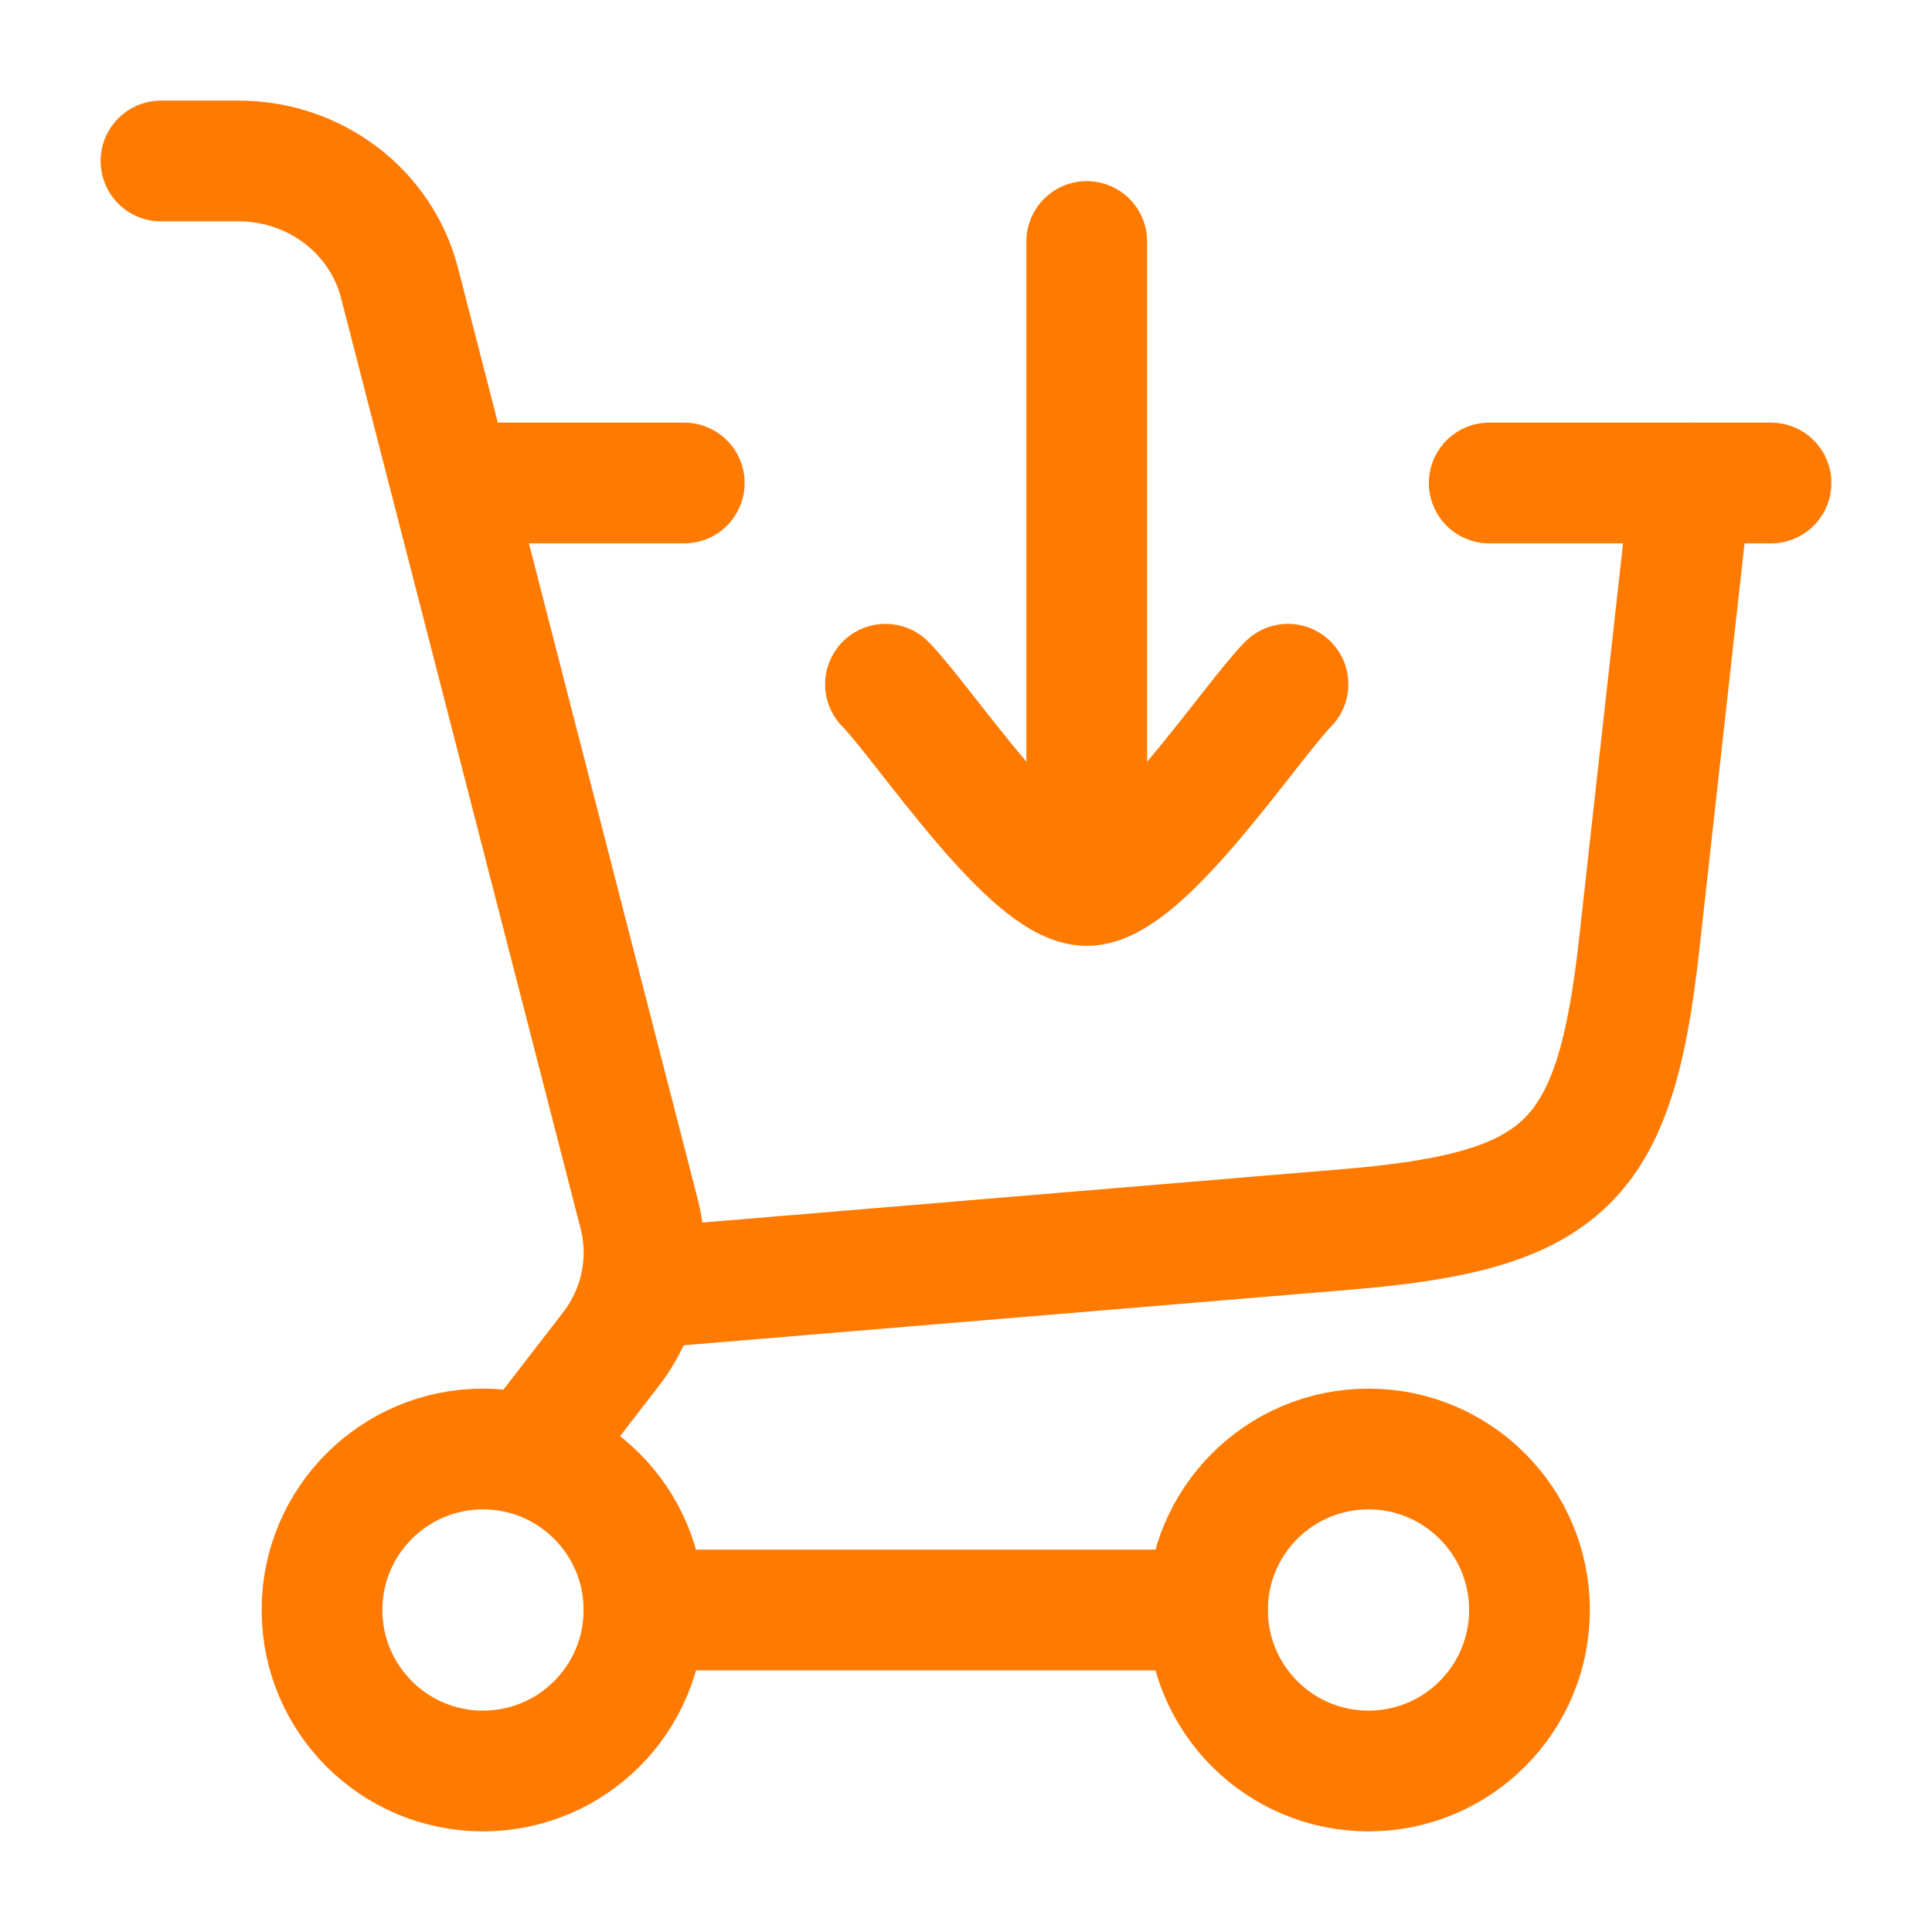
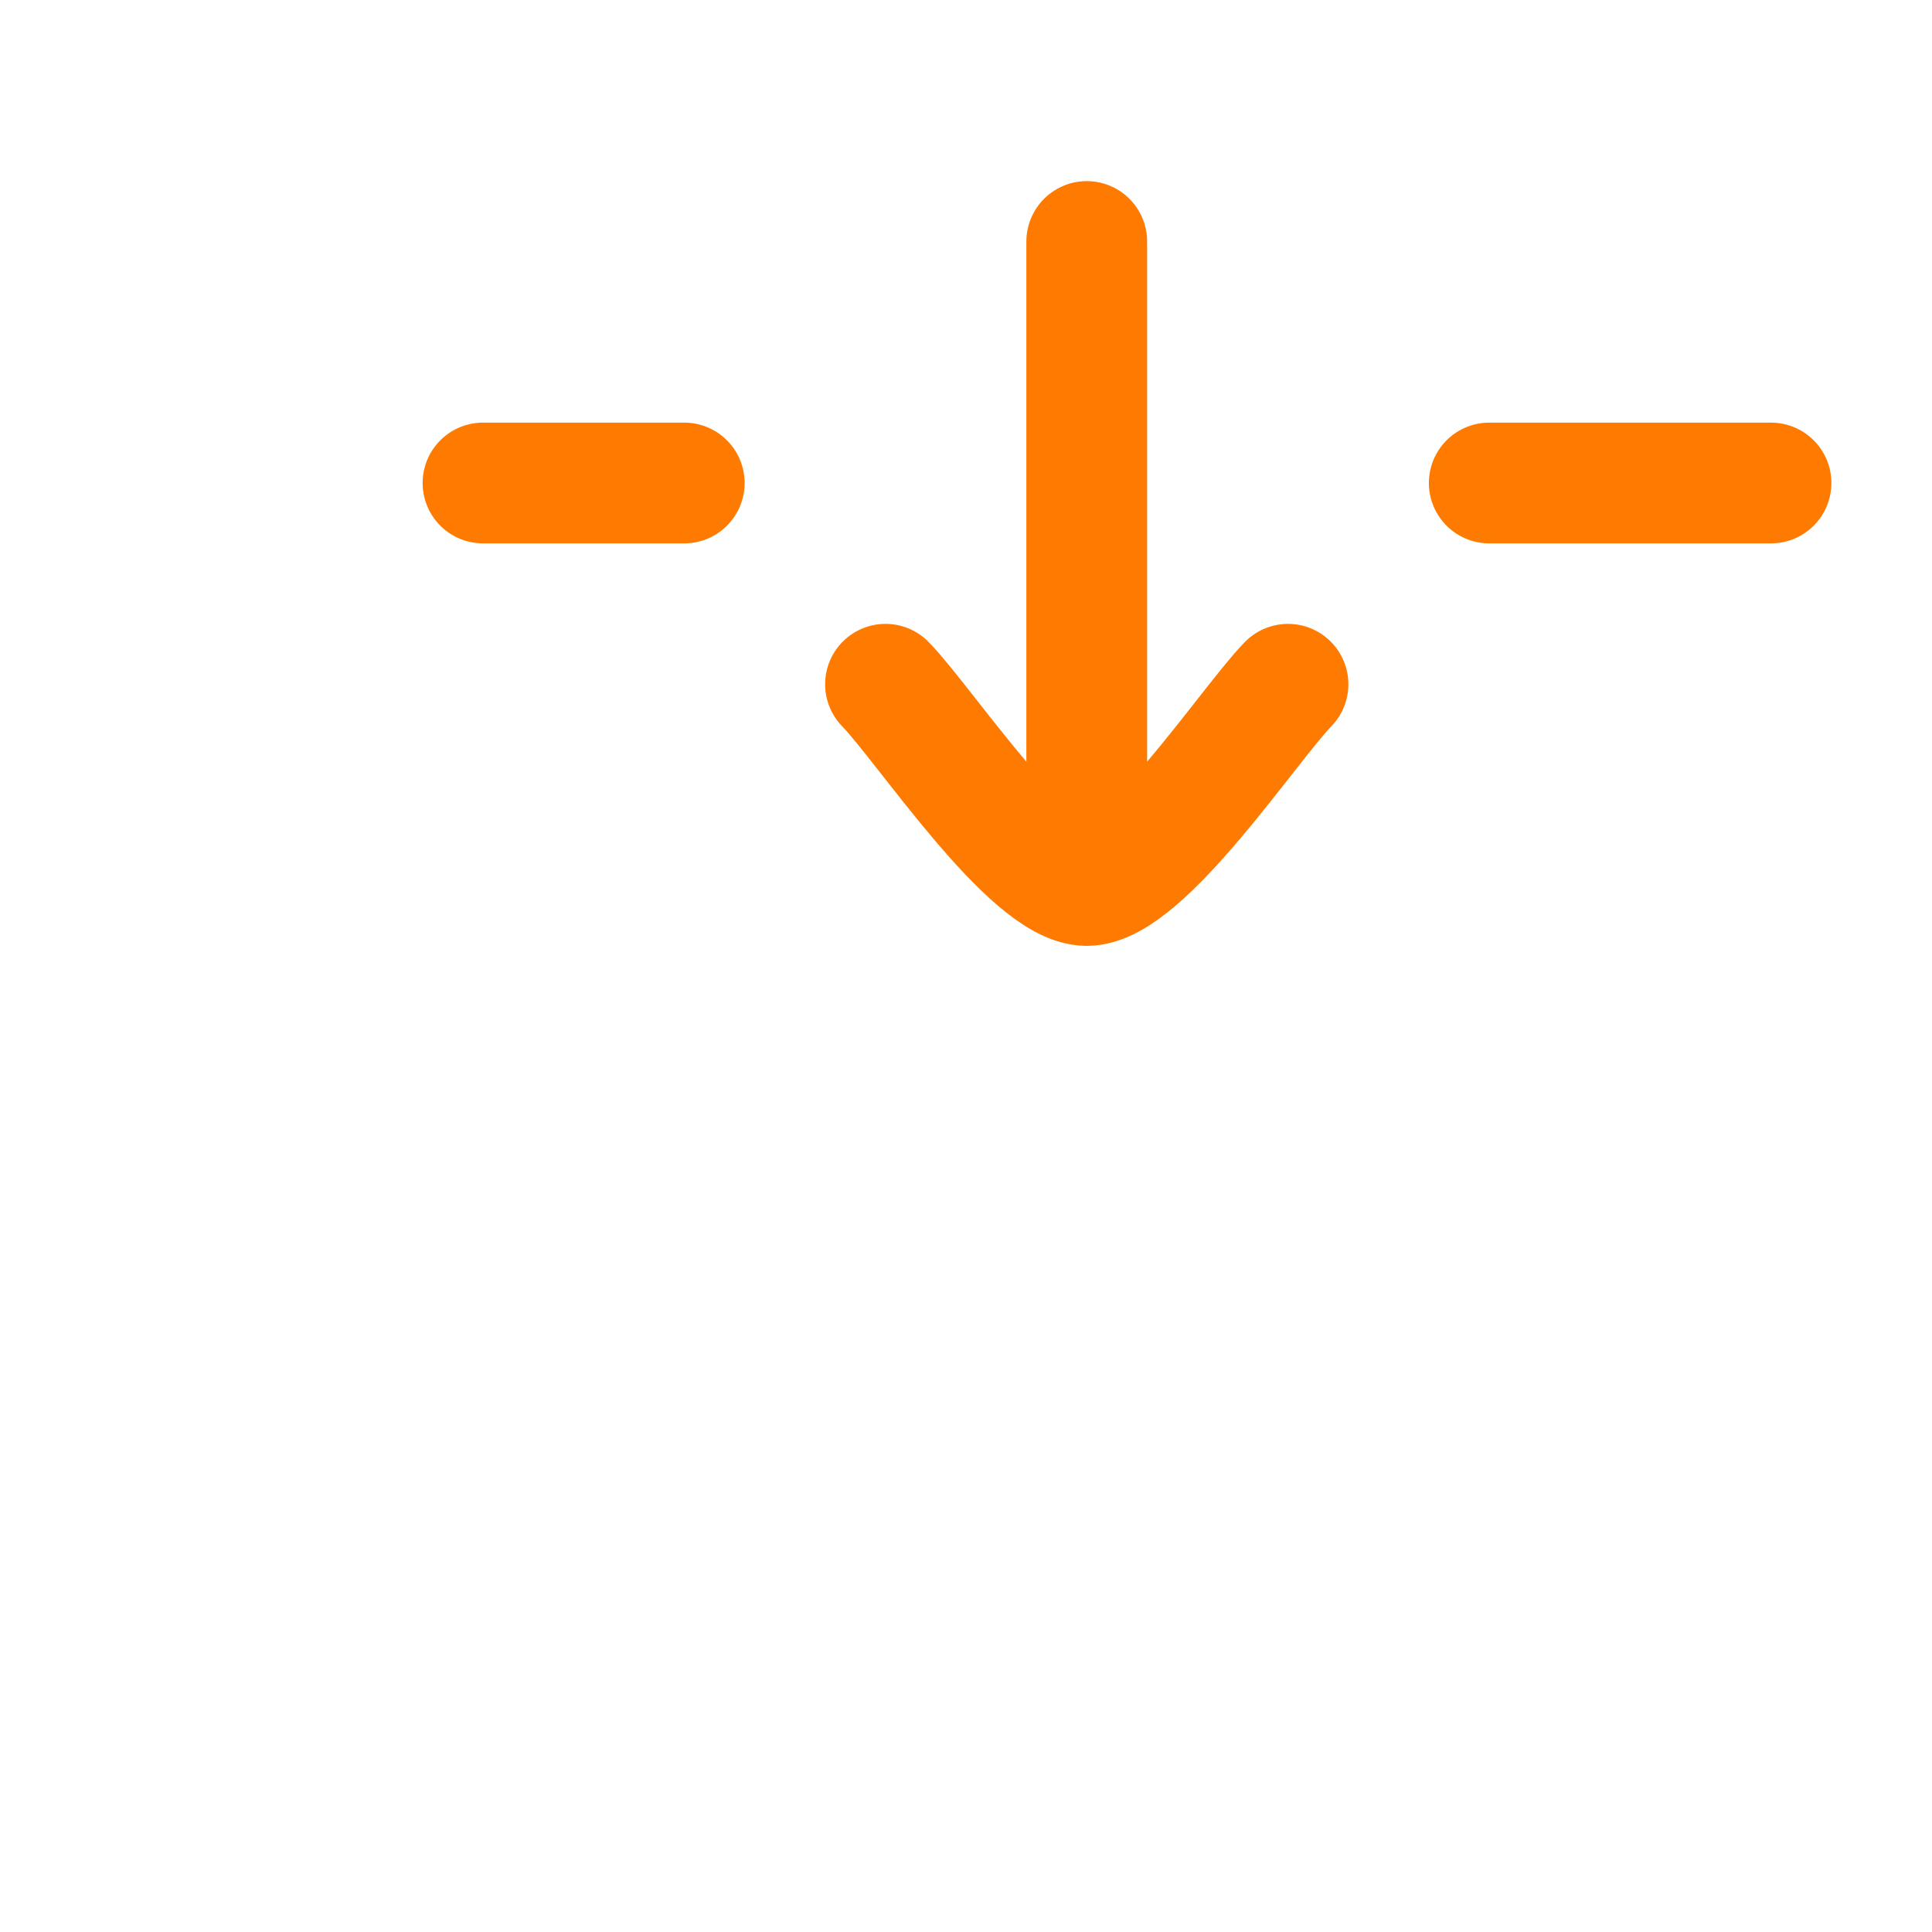
<svg xmlns="http://www.w3.org/2000/svg" viewBox="0 0 24 24" width="20" height="20" color="#ff7a00" fill="none">
-   <path d="M8 16L16.72 15.273C19.449 15.046 20.061 14.45 20.363 11.729L21 6" stroke="#ff7a00" stroke-width="1.5" stroke-linecap="round" />
  <path d="M6 6H8.5M22 6H18.5" stroke="#ff7a00" stroke-width="1.5" stroke-linecap="round" />
  <path d="M11 8.5C11.492 9.006 12.8 11 13.5 11M16 8.5C15.508 9.006 14.2 11 13.5 11M13.5 11V3" stroke="#ff7a00" stroke-width="1.5" stroke-linecap="round" stroke-linejoin="round" />
-   <circle cx="6" cy="20" r="2" stroke="#ff7a00" stroke-width="1.5" />
-   <circle cx="17" cy="20" r="2" stroke="#ff7a00" stroke-width="1.5" />
-   <path d="M8 20L15 20" stroke="#ff7a00" stroke-width="1.5" stroke-linecap="round" />
-   <path d="M2 2H2.966C3.911 2 4.734 2.625 4.963 3.515L7.939 15.076C8.089 15.661 7.96 16.28 7.588 16.762L6.632 18" stroke="#ff7a00" stroke-width="1.5" stroke-linecap="round" />
</svg>